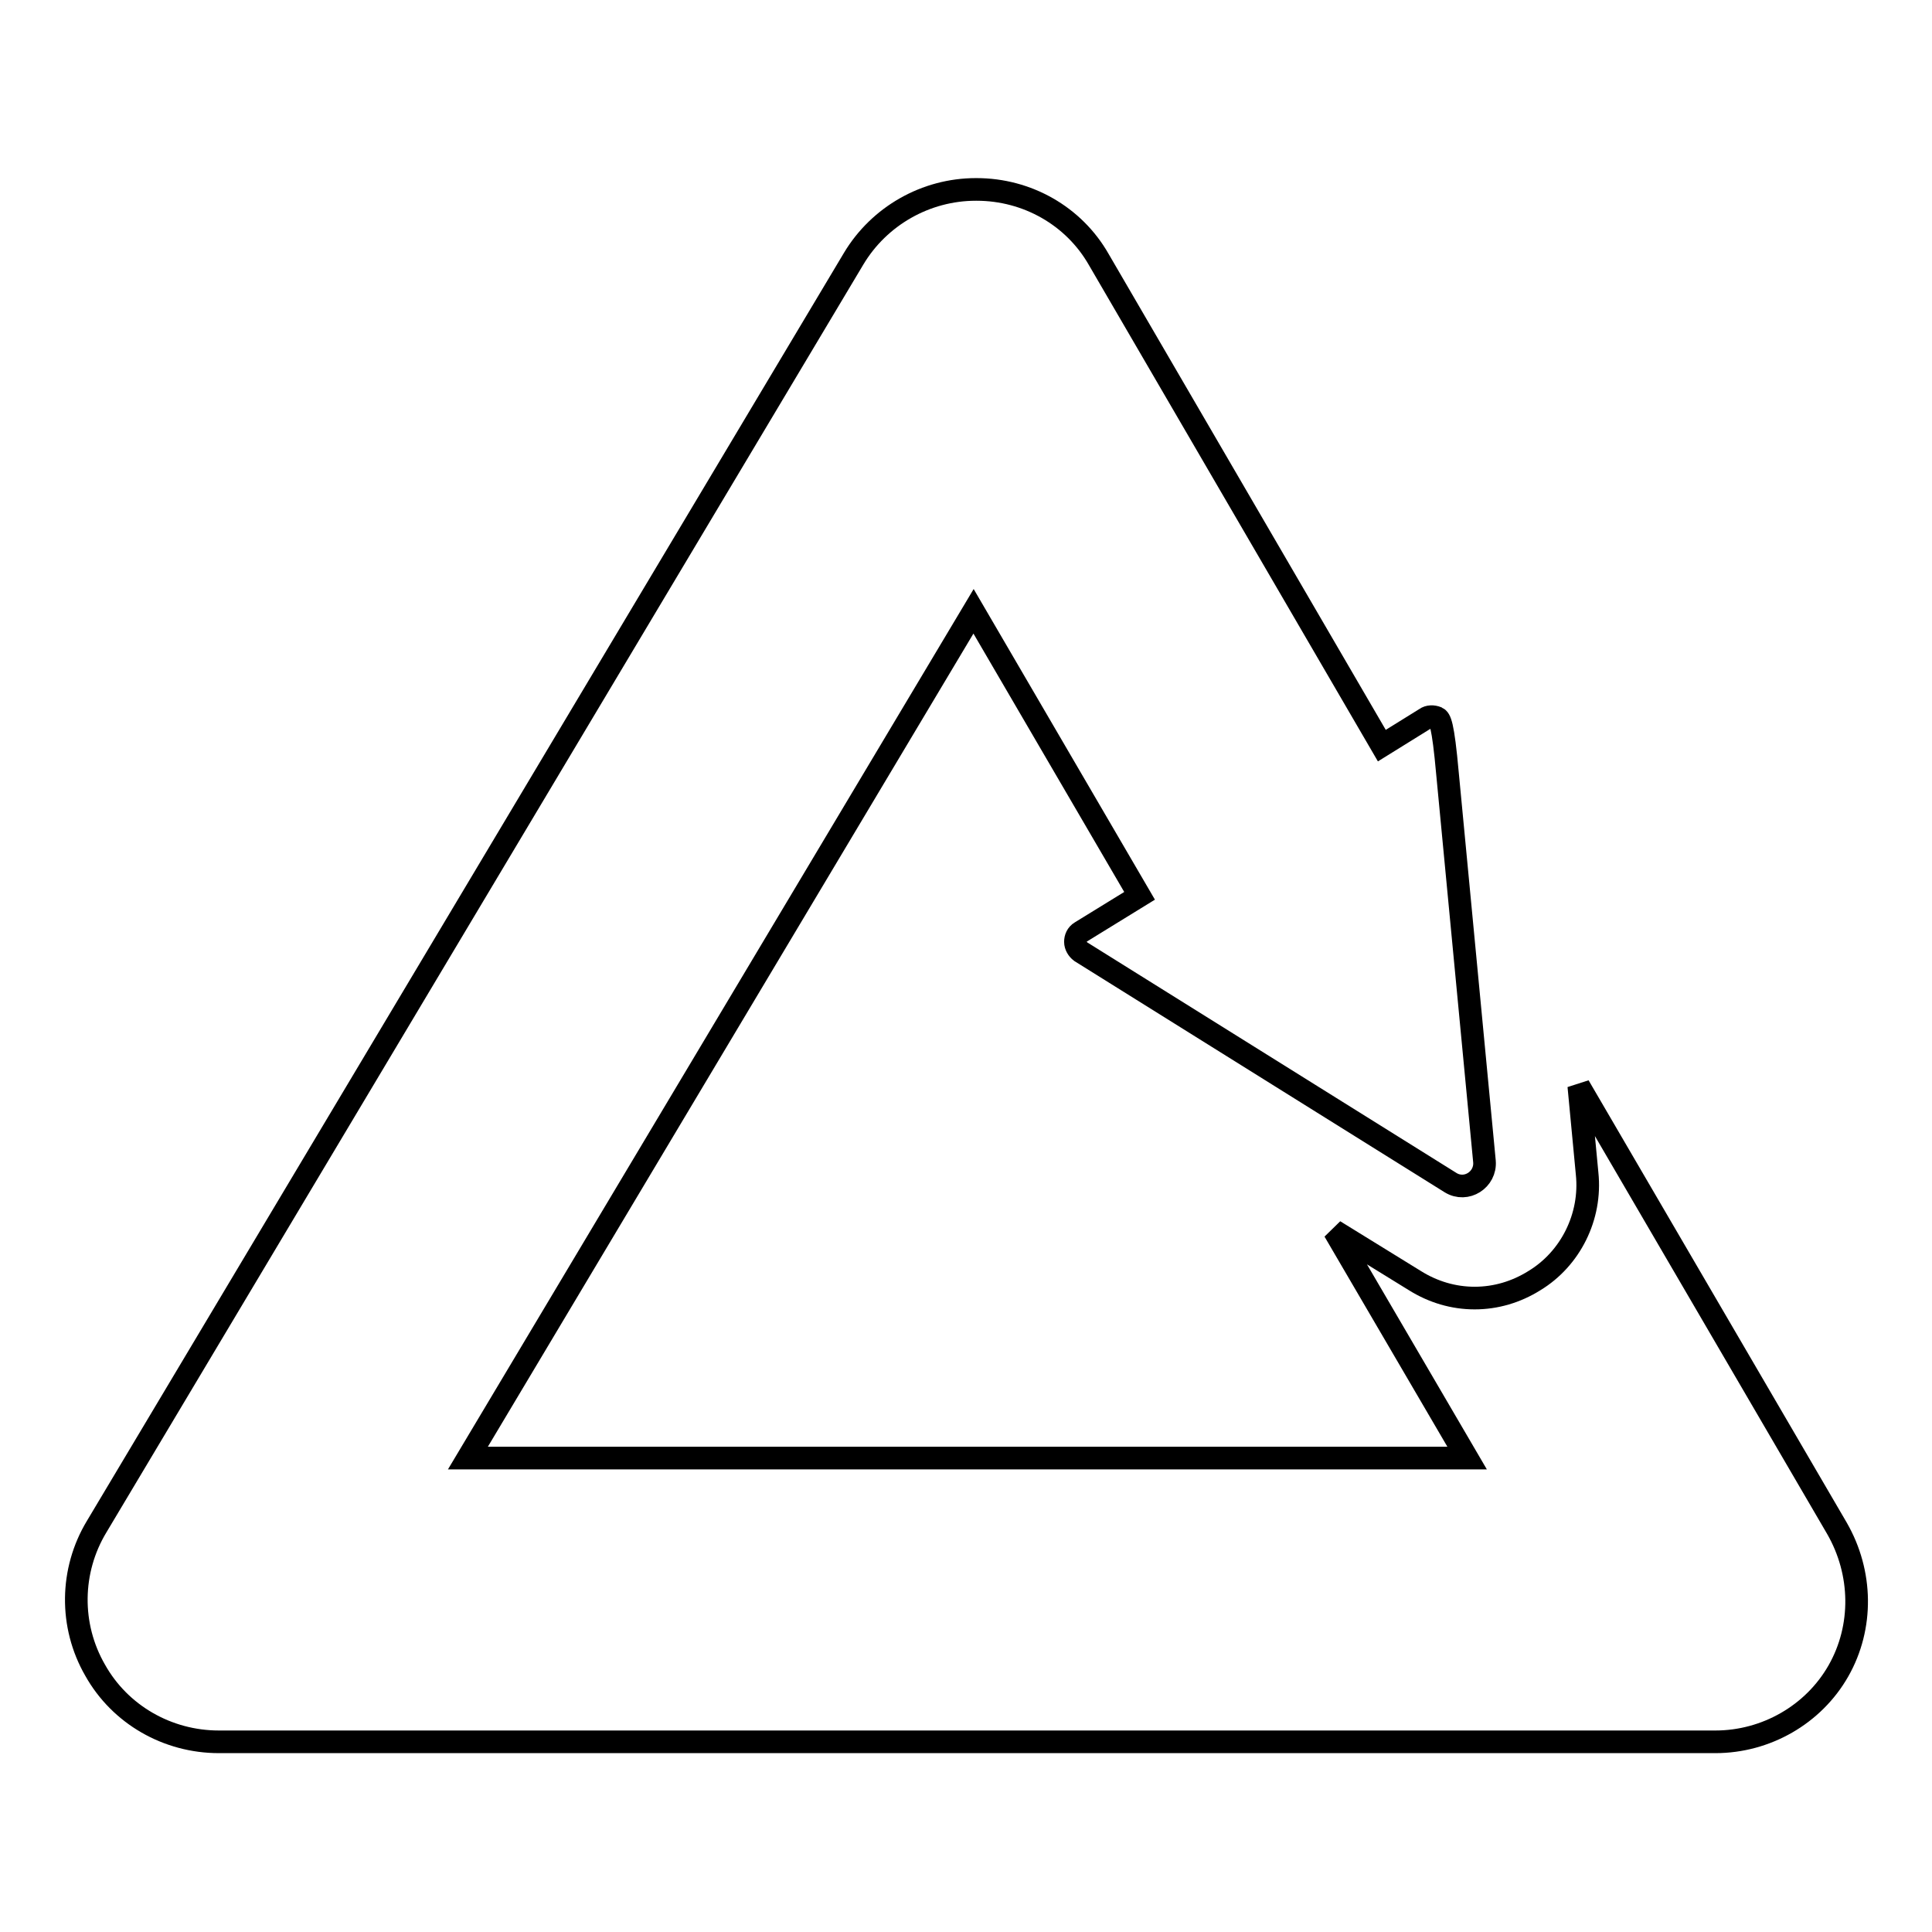
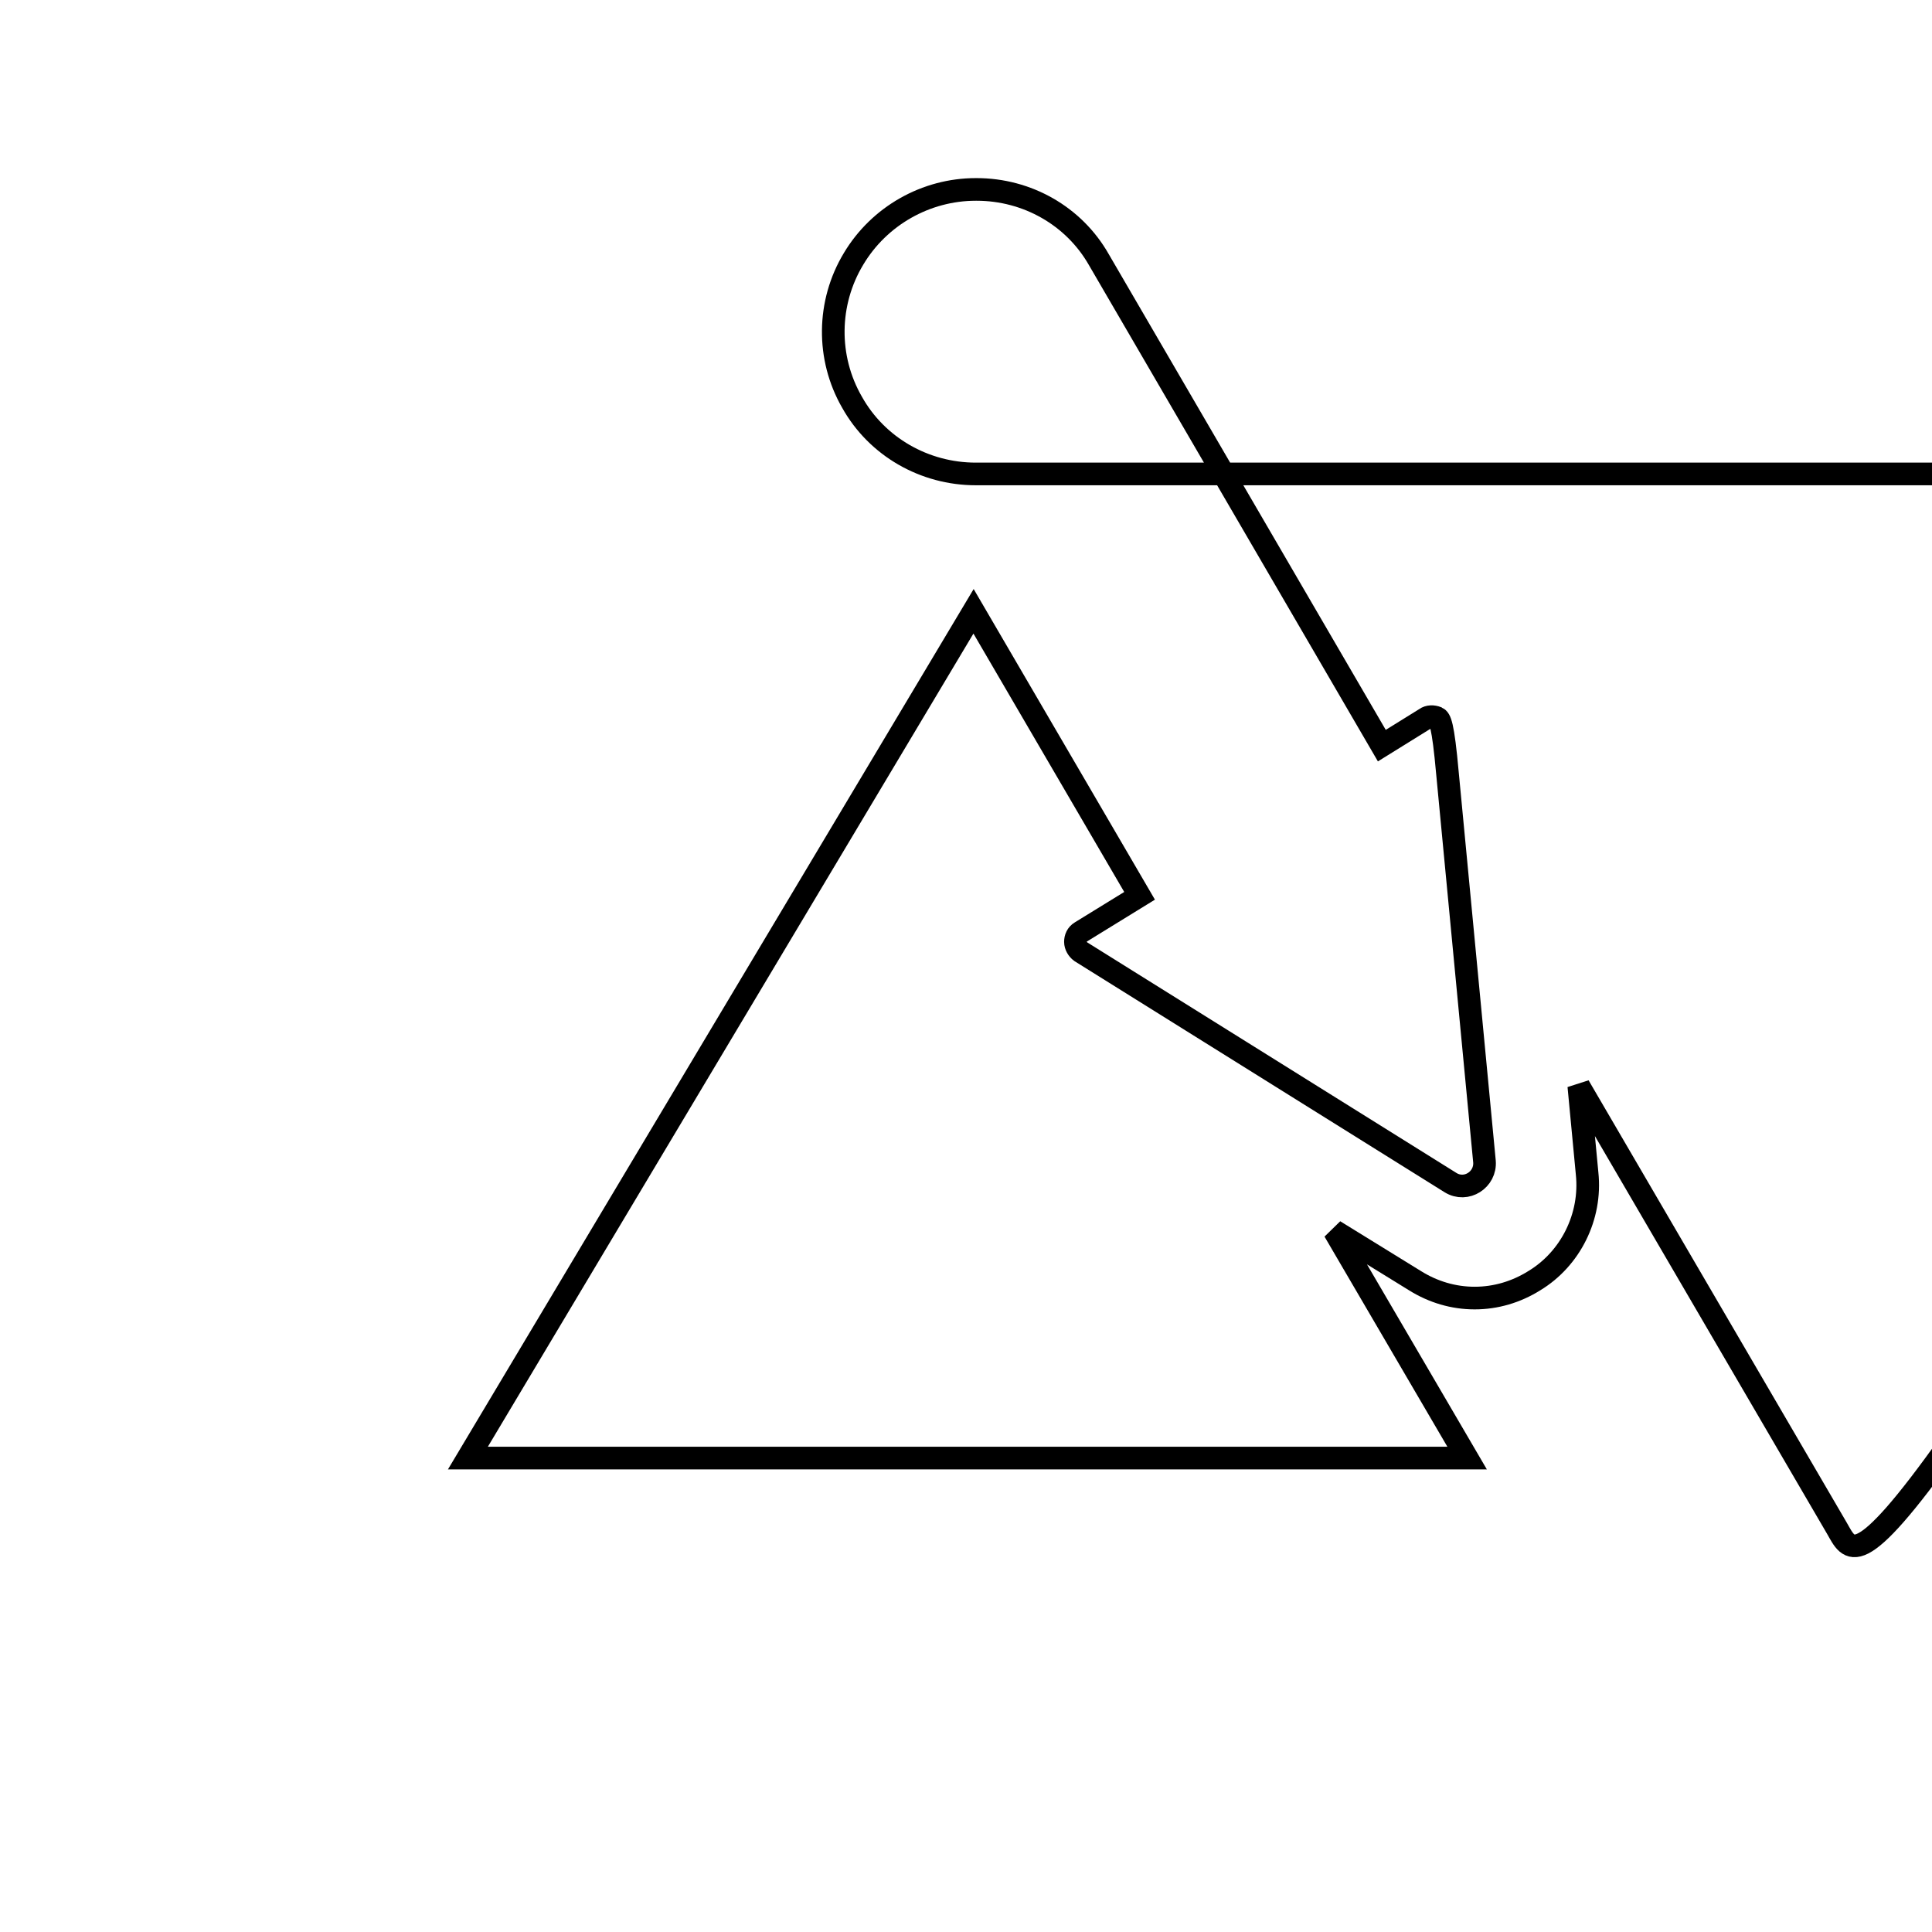
<svg xmlns="http://www.w3.org/2000/svg" version="1.1" x="0px" y="0px" viewBox="0 0 256 256" enable-background="new 0 0 256 256" xml:space="preserve">
  <g>
    <g>
      <g id="XMLID_34_">
-         <path stroke-width="3" fill-opacity="0" stroke="#000000" id="XMLID_35_" d="M243.4,202.5l-34.2-58.6l1.1,11.6c0.6,5.7-2.2,11.3-7,14.2c-2.4,1.5-5.1,2.3-7.9,2.3s-5.5-0.8-7.9-2.3l-10.7-6.6l17.6,30.1H62L129,81l22,37.7l-7.8,4.8c-0.5,0.3-0.7,0.8-0.7,1.3c0,0.5,0.3,1,0.7,1.3l49,30.6c2.1,1.3,4.7-0.4,4.5-2.8l-4.9-51.4c-0.6-6.7-1-7.2-1.4-7.4c-0.5-0.2-1.1-0.2-1.5,0.1l-5.8,3.6l-37.5-64.4c-3.3-5.8-9.5-9.3-16.2-9.3c0,0-0.1,0-0.1,0c-6.6,0-12.8,3.5-16.2,9.2l-100.3,168c-3.5,5.8-3.6,13.1-0.2,19c3.3,5.9,9.6,9.5,16.4,9.5h198.3c6.7,0,13-3.6,16.3-9.4C246.9,215.6,246.8,208.4,243.4,202.5z" />
+         <path stroke-width="3" fill-opacity="0" stroke="#000000" id="XMLID_35_" d="M243.4,202.5l-34.2-58.6l1.1,11.6c0.6,5.7-2.2,11.3-7,14.2c-2.4,1.5-5.1,2.3-7.9,2.3s-5.5-0.8-7.9-2.3l-10.7-6.6l17.6,30.1H62L129,81l22,37.7l-7.8,4.8c-0.5,0.3-0.7,0.8-0.7,1.3c0,0.5,0.3,1,0.7,1.3l49,30.6c2.1,1.3,4.7-0.4,4.5-2.8l-4.9-51.4c-0.6-6.7-1-7.2-1.4-7.4c-0.5-0.2-1.1-0.2-1.5,0.1l-5.8,3.6l-37.5-64.4c-3.3-5.8-9.5-9.3-16.2-9.3c0,0-0.1,0-0.1,0c-6.6,0-12.8,3.5-16.2,9.2c-3.5,5.8-3.6,13.1-0.2,19c3.3,5.9,9.6,9.5,16.4,9.5h198.3c6.7,0,13-3.6,16.3-9.4C246.9,215.6,246.8,208.4,243.4,202.5z" />
      </g>
      <g />
      <g />
      <g />
      <g />
      <g />
      <g />
      <g />
      <g />
      <g />
      <g />
      <g />
      <g />
      <g />
      <g />
      <g />
    </g>
  </g>
</svg>